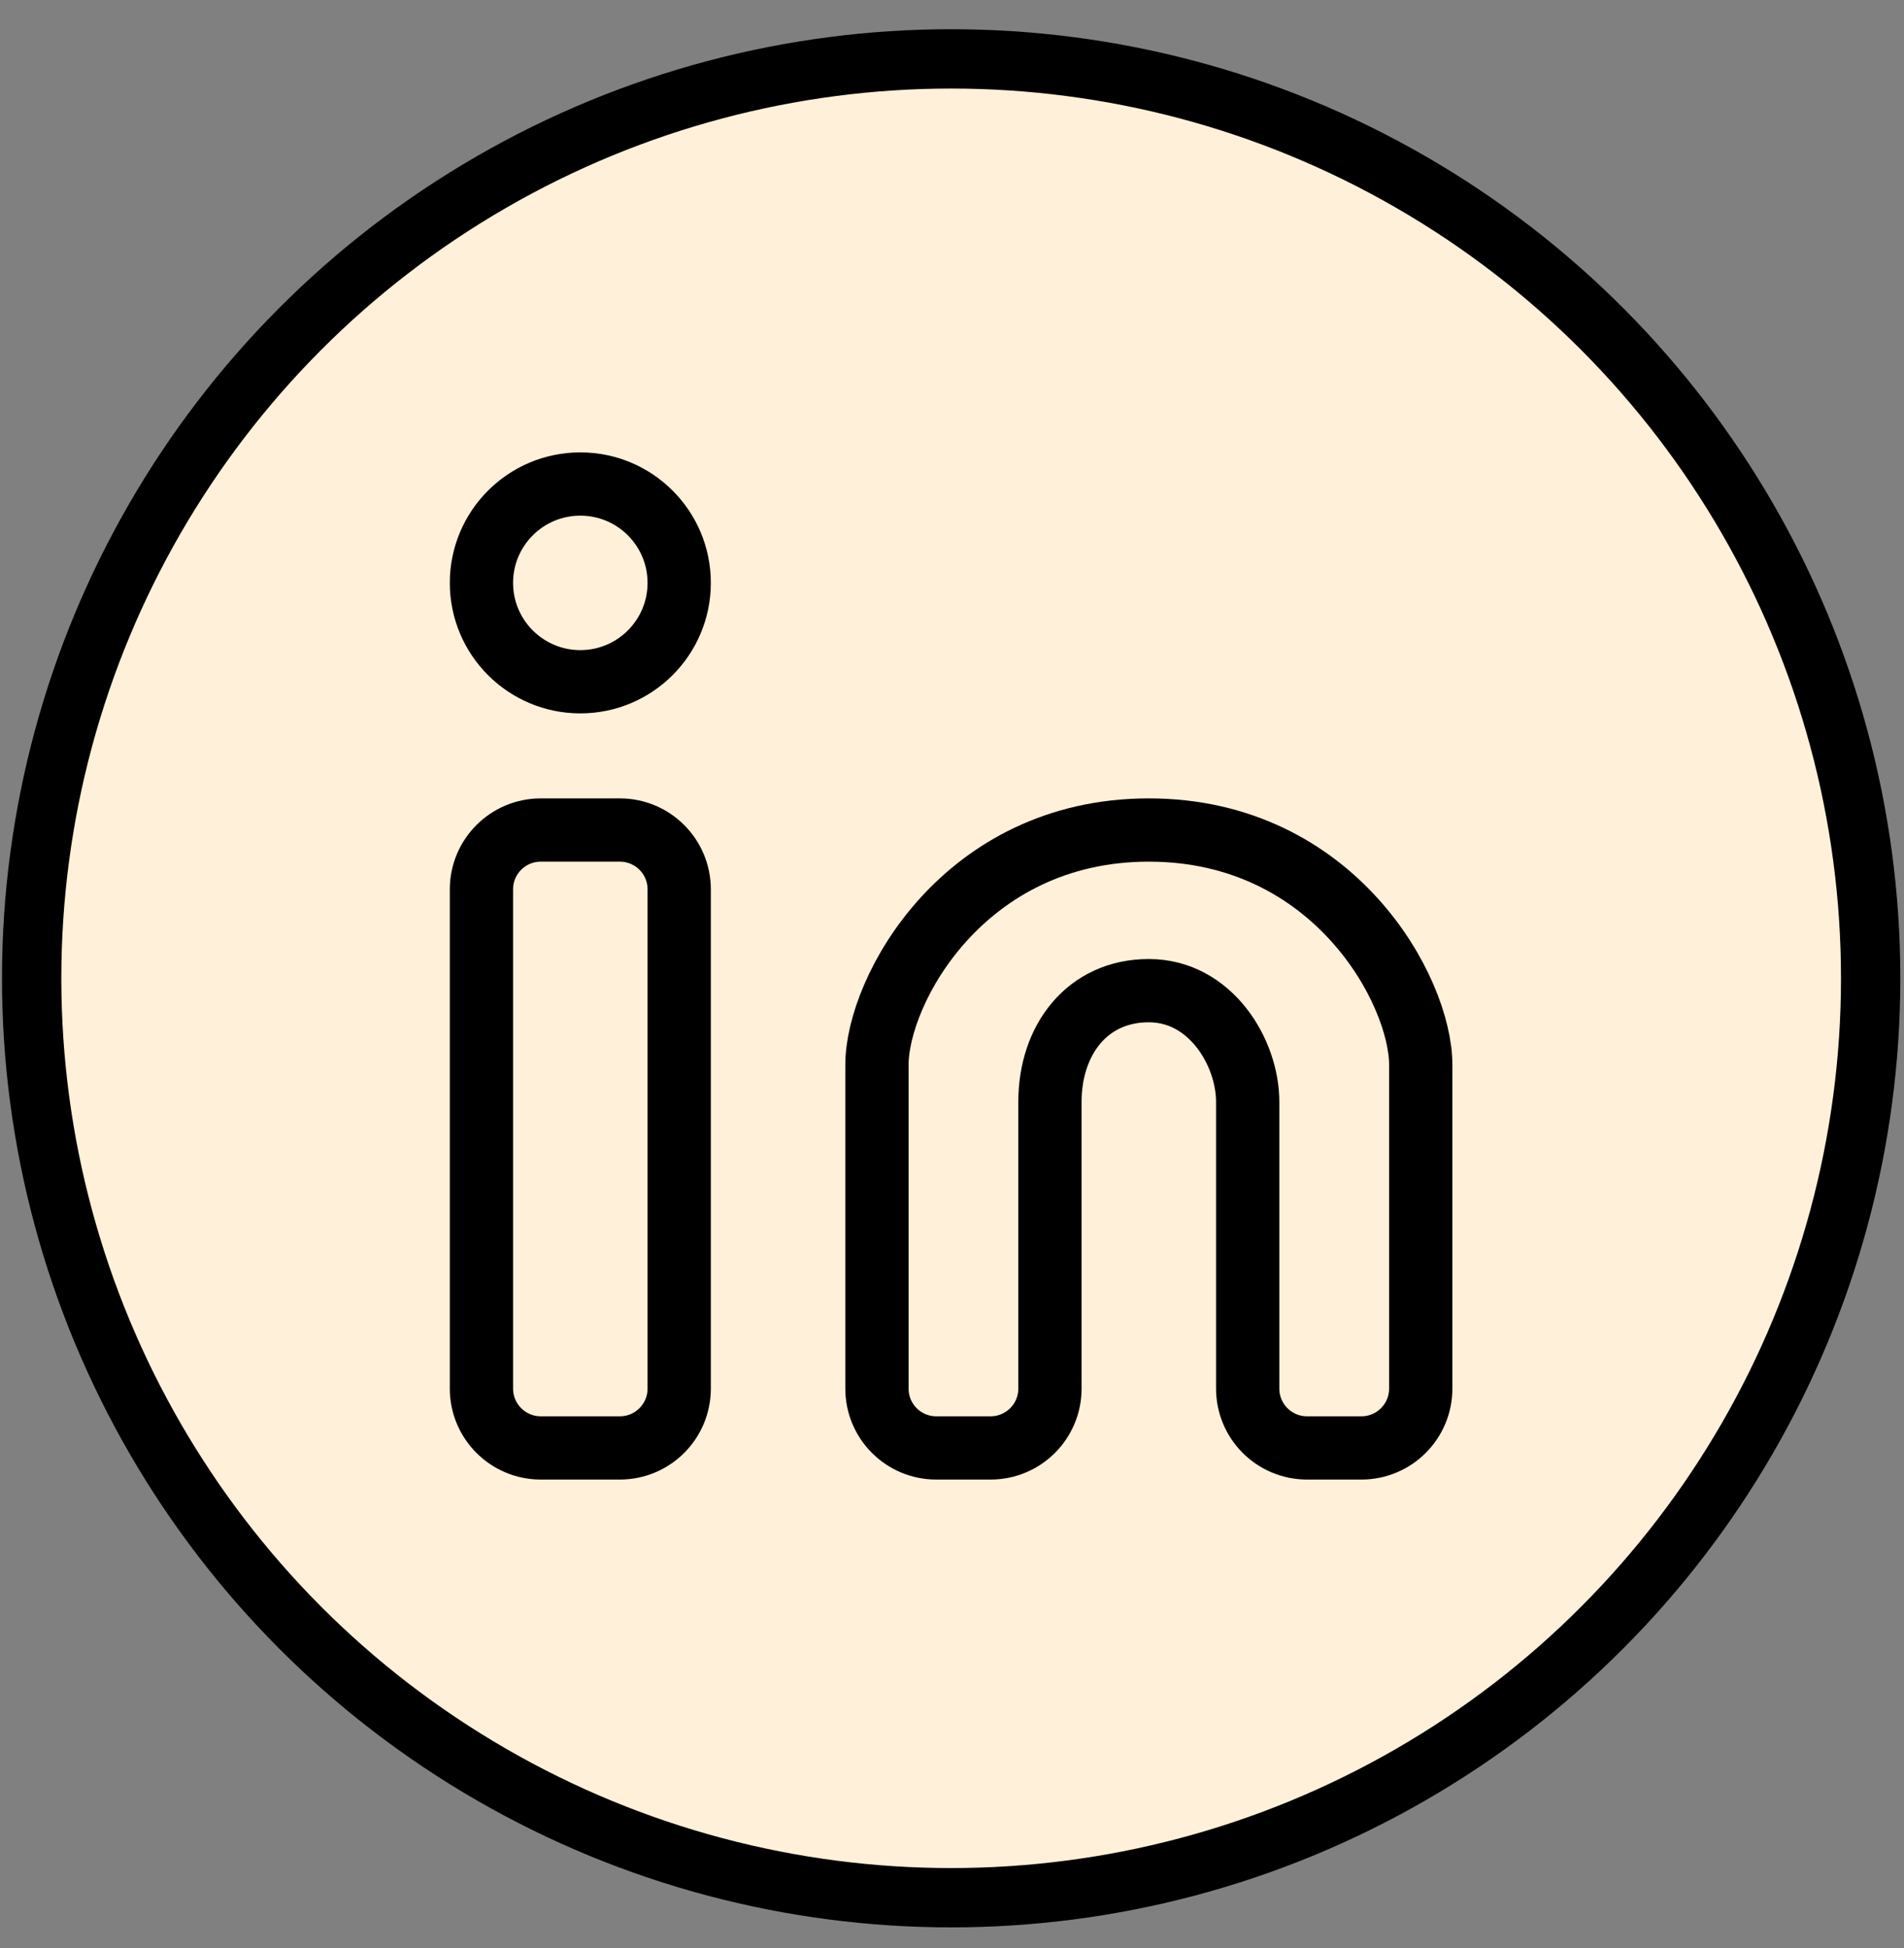
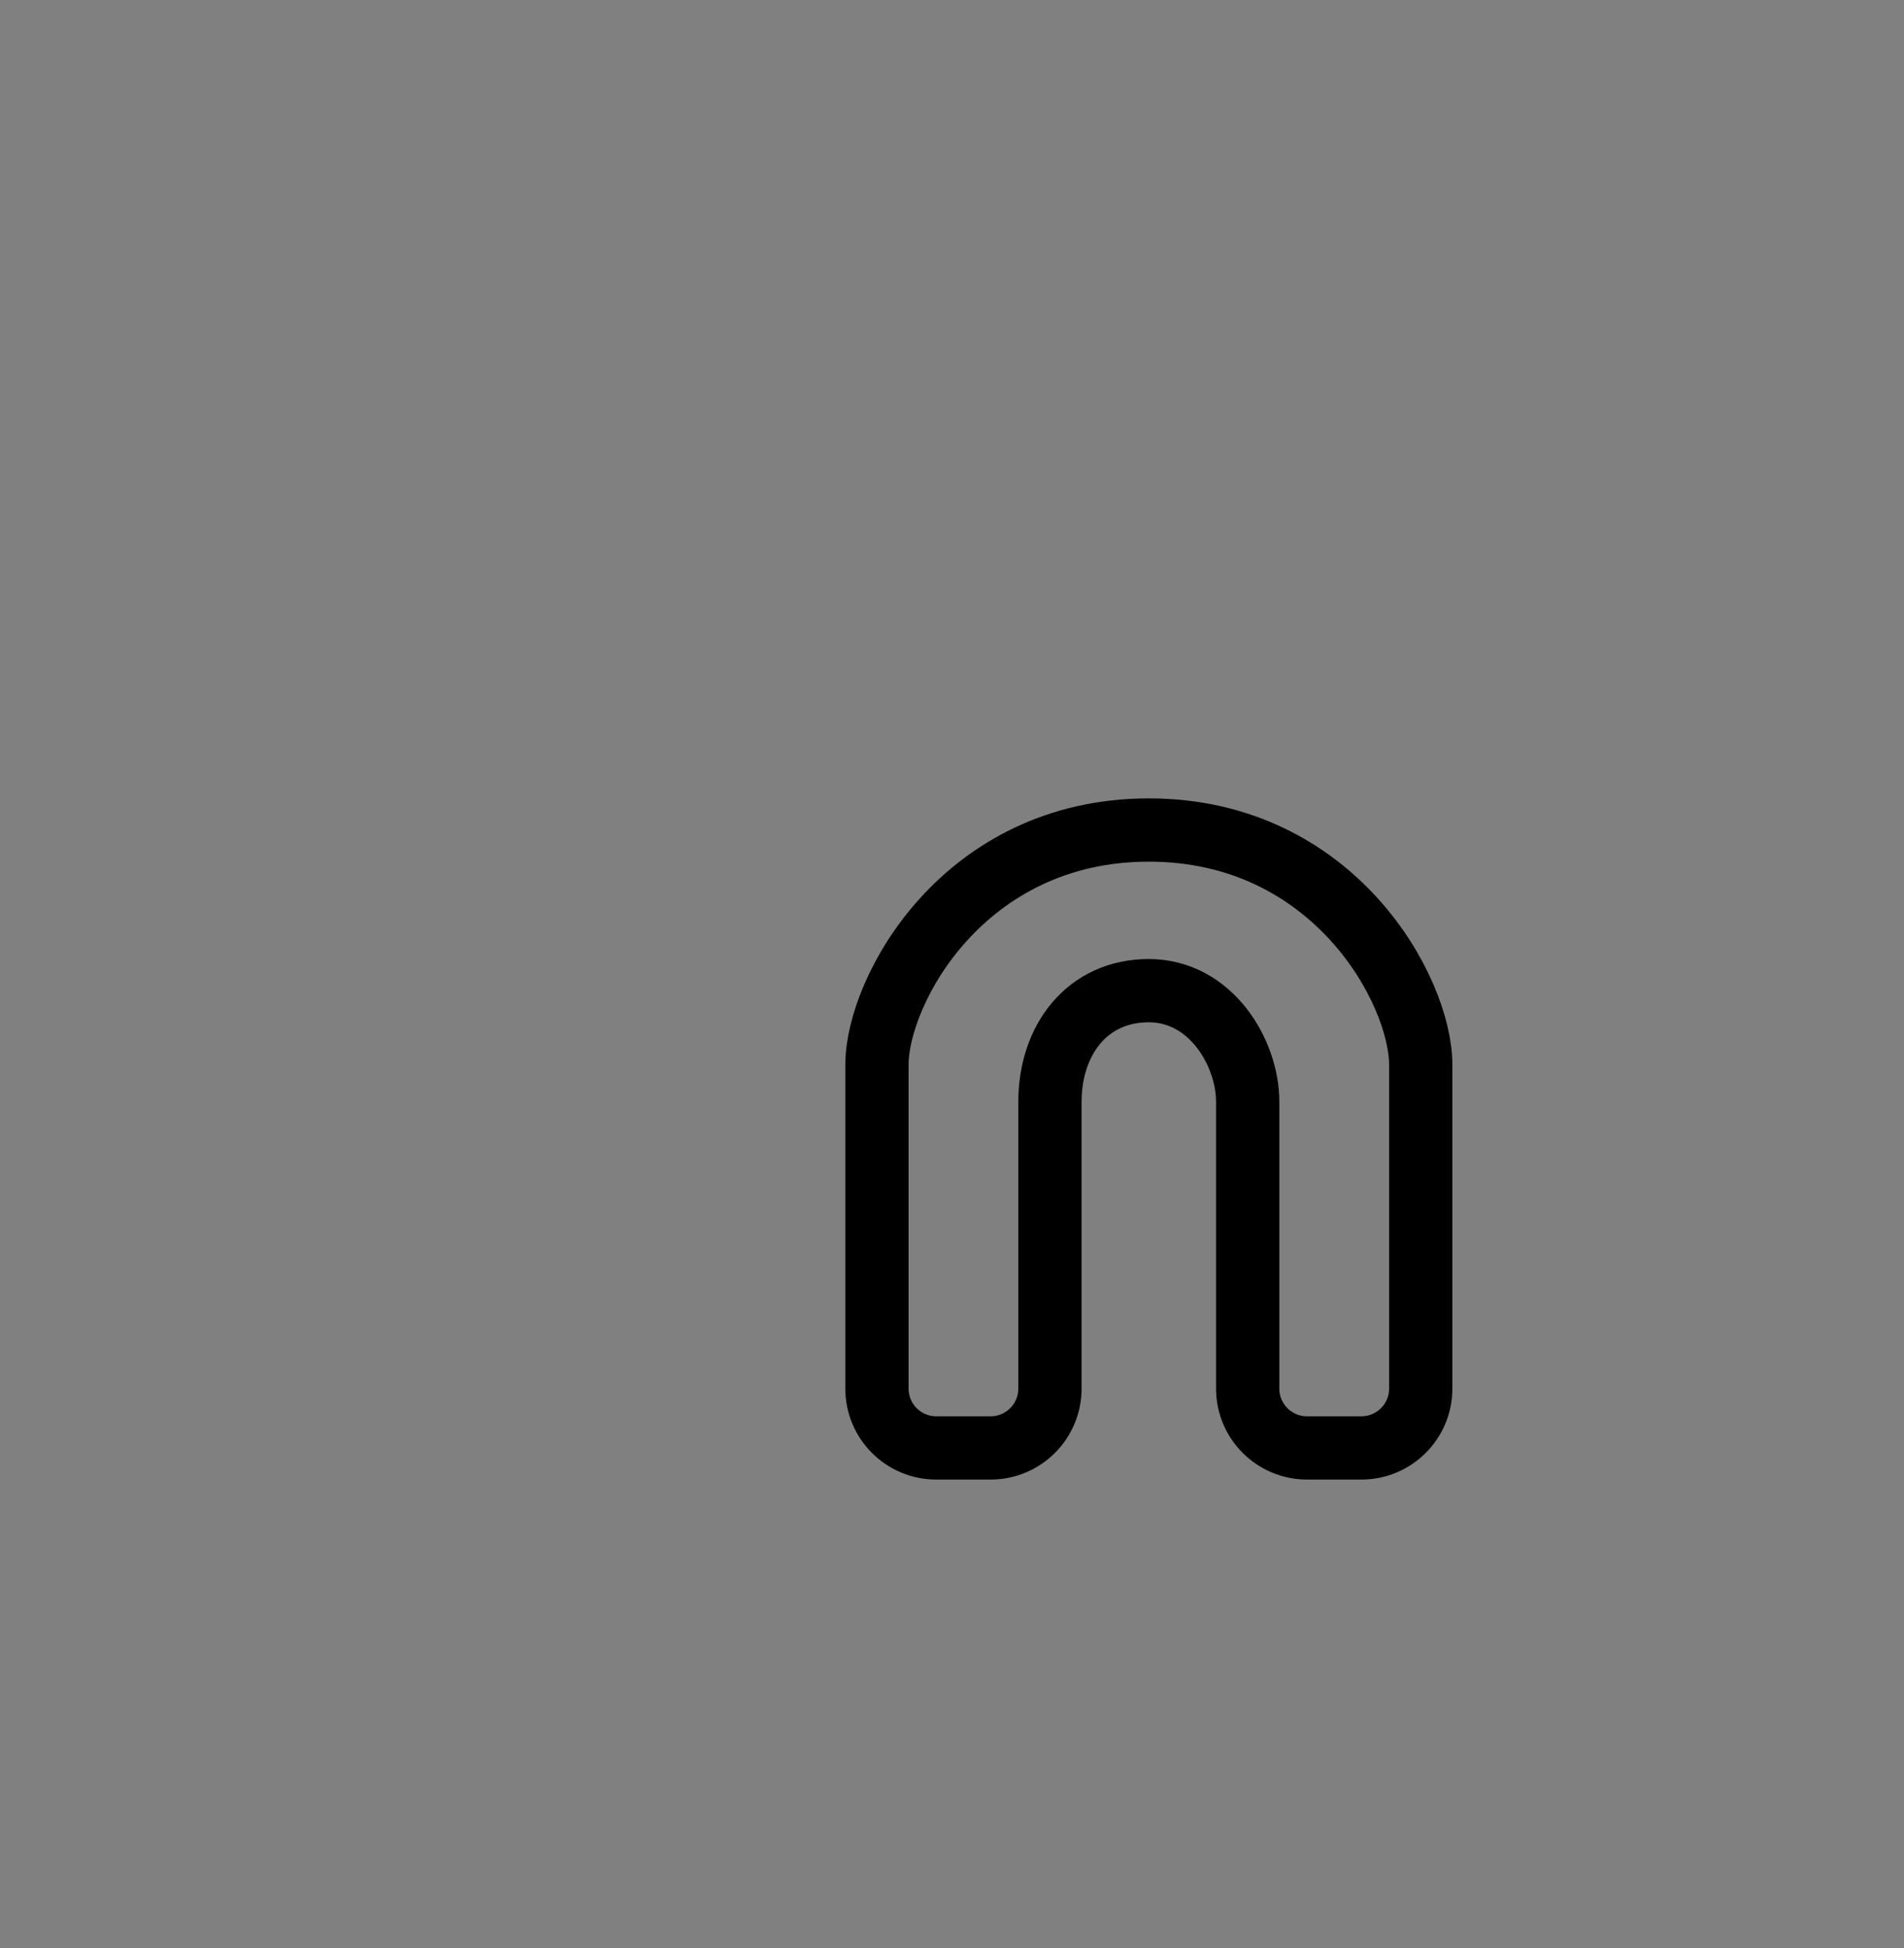
<svg xmlns="http://www.w3.org/2000/svg" width="43" height="44" viewBox="0 0 43 44" fill="none">
  <rect x="0" y="0" width="43" height="44" fill="#808080" stroke="none" />
-   <circle cx="21.481" cy="22.096" r="20.766" fill="#FFF0D9" stroke="black" stroke-width="1.34" />
-   <path d="M13.106 15.398C14.339 15.398 15.339 14.398 15.339 13.165C15.339 11.931 14.339 10.932 13.106 10.932C11.873 10.932 10.873 11.931 10.873 13.165C10.873 14.398 11.873 15.398 13.106 15.398Z" stroke="black" stroke-width="1.429" stroke-linejoin="round" />
-   <path d="M13.999 18.747H12.213C11.473 18.747 10.873 19.347 10.873 20.087V31.363C10.873 32.103 11.473 32.703 12.213 32.703H13.999C14.739 32.703 15.339 32.103 15.339 31.363V20.087C15.339 19.347 14.739 18.747 13.999 18.747Z" stroke="black" stroke-width="1.429" stroke-linejoin="round" />
  <path d="M19.805 24.05V31.363C19.805 32.103 20.404 32.703 21.144 32.703H22.372C23.112 32.703 23.712 32.103 23.712 31.363V24.887C23.712 23.492 24.55 22.375 25.945 22.375C27.341 22.375 28.178 23.771 28.178 24.887V31.363C28.178 32.103 28.778 32.703 29.518 32.703H30.746C31.486 32.703 32.086 32.103 32.086 31.363V24.05C32.086 22.375 30.132 18.747 25.945 18.747C21.759 18.747 19.805 22.375 19.805 24.05Z" stroke="black" stroke-width="1.429" stroke-linejoin="round" />
</svg>